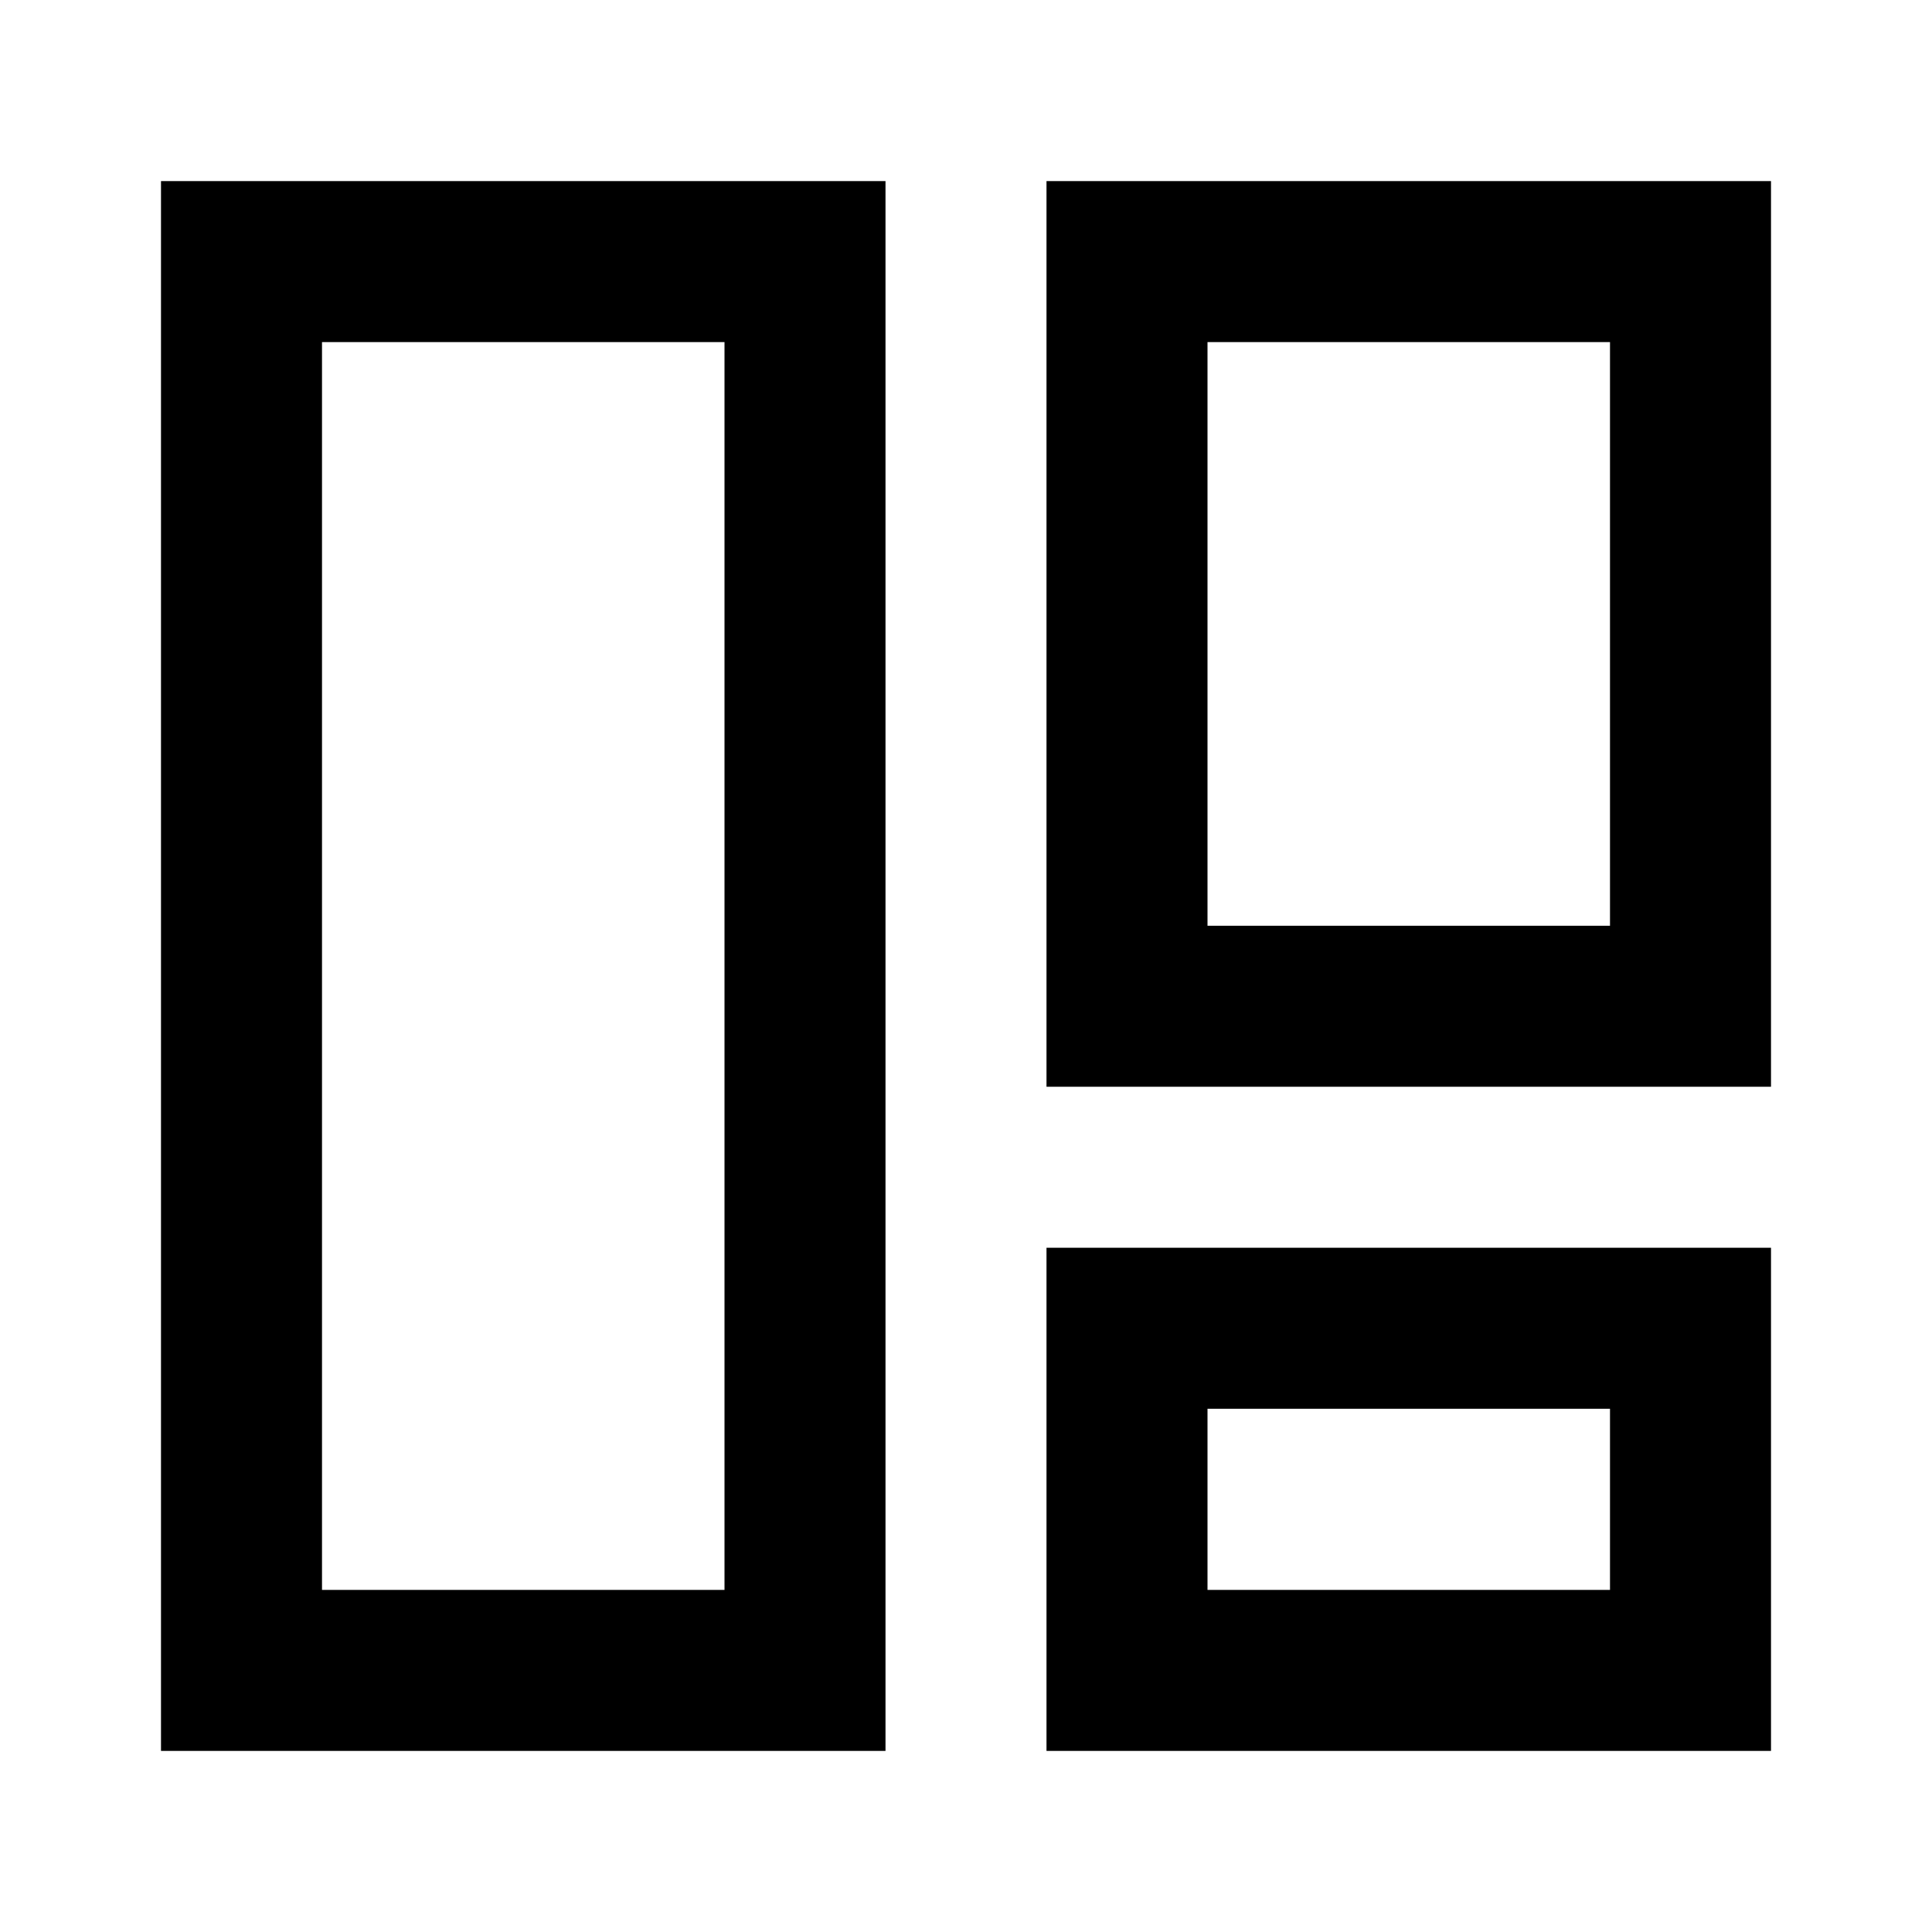
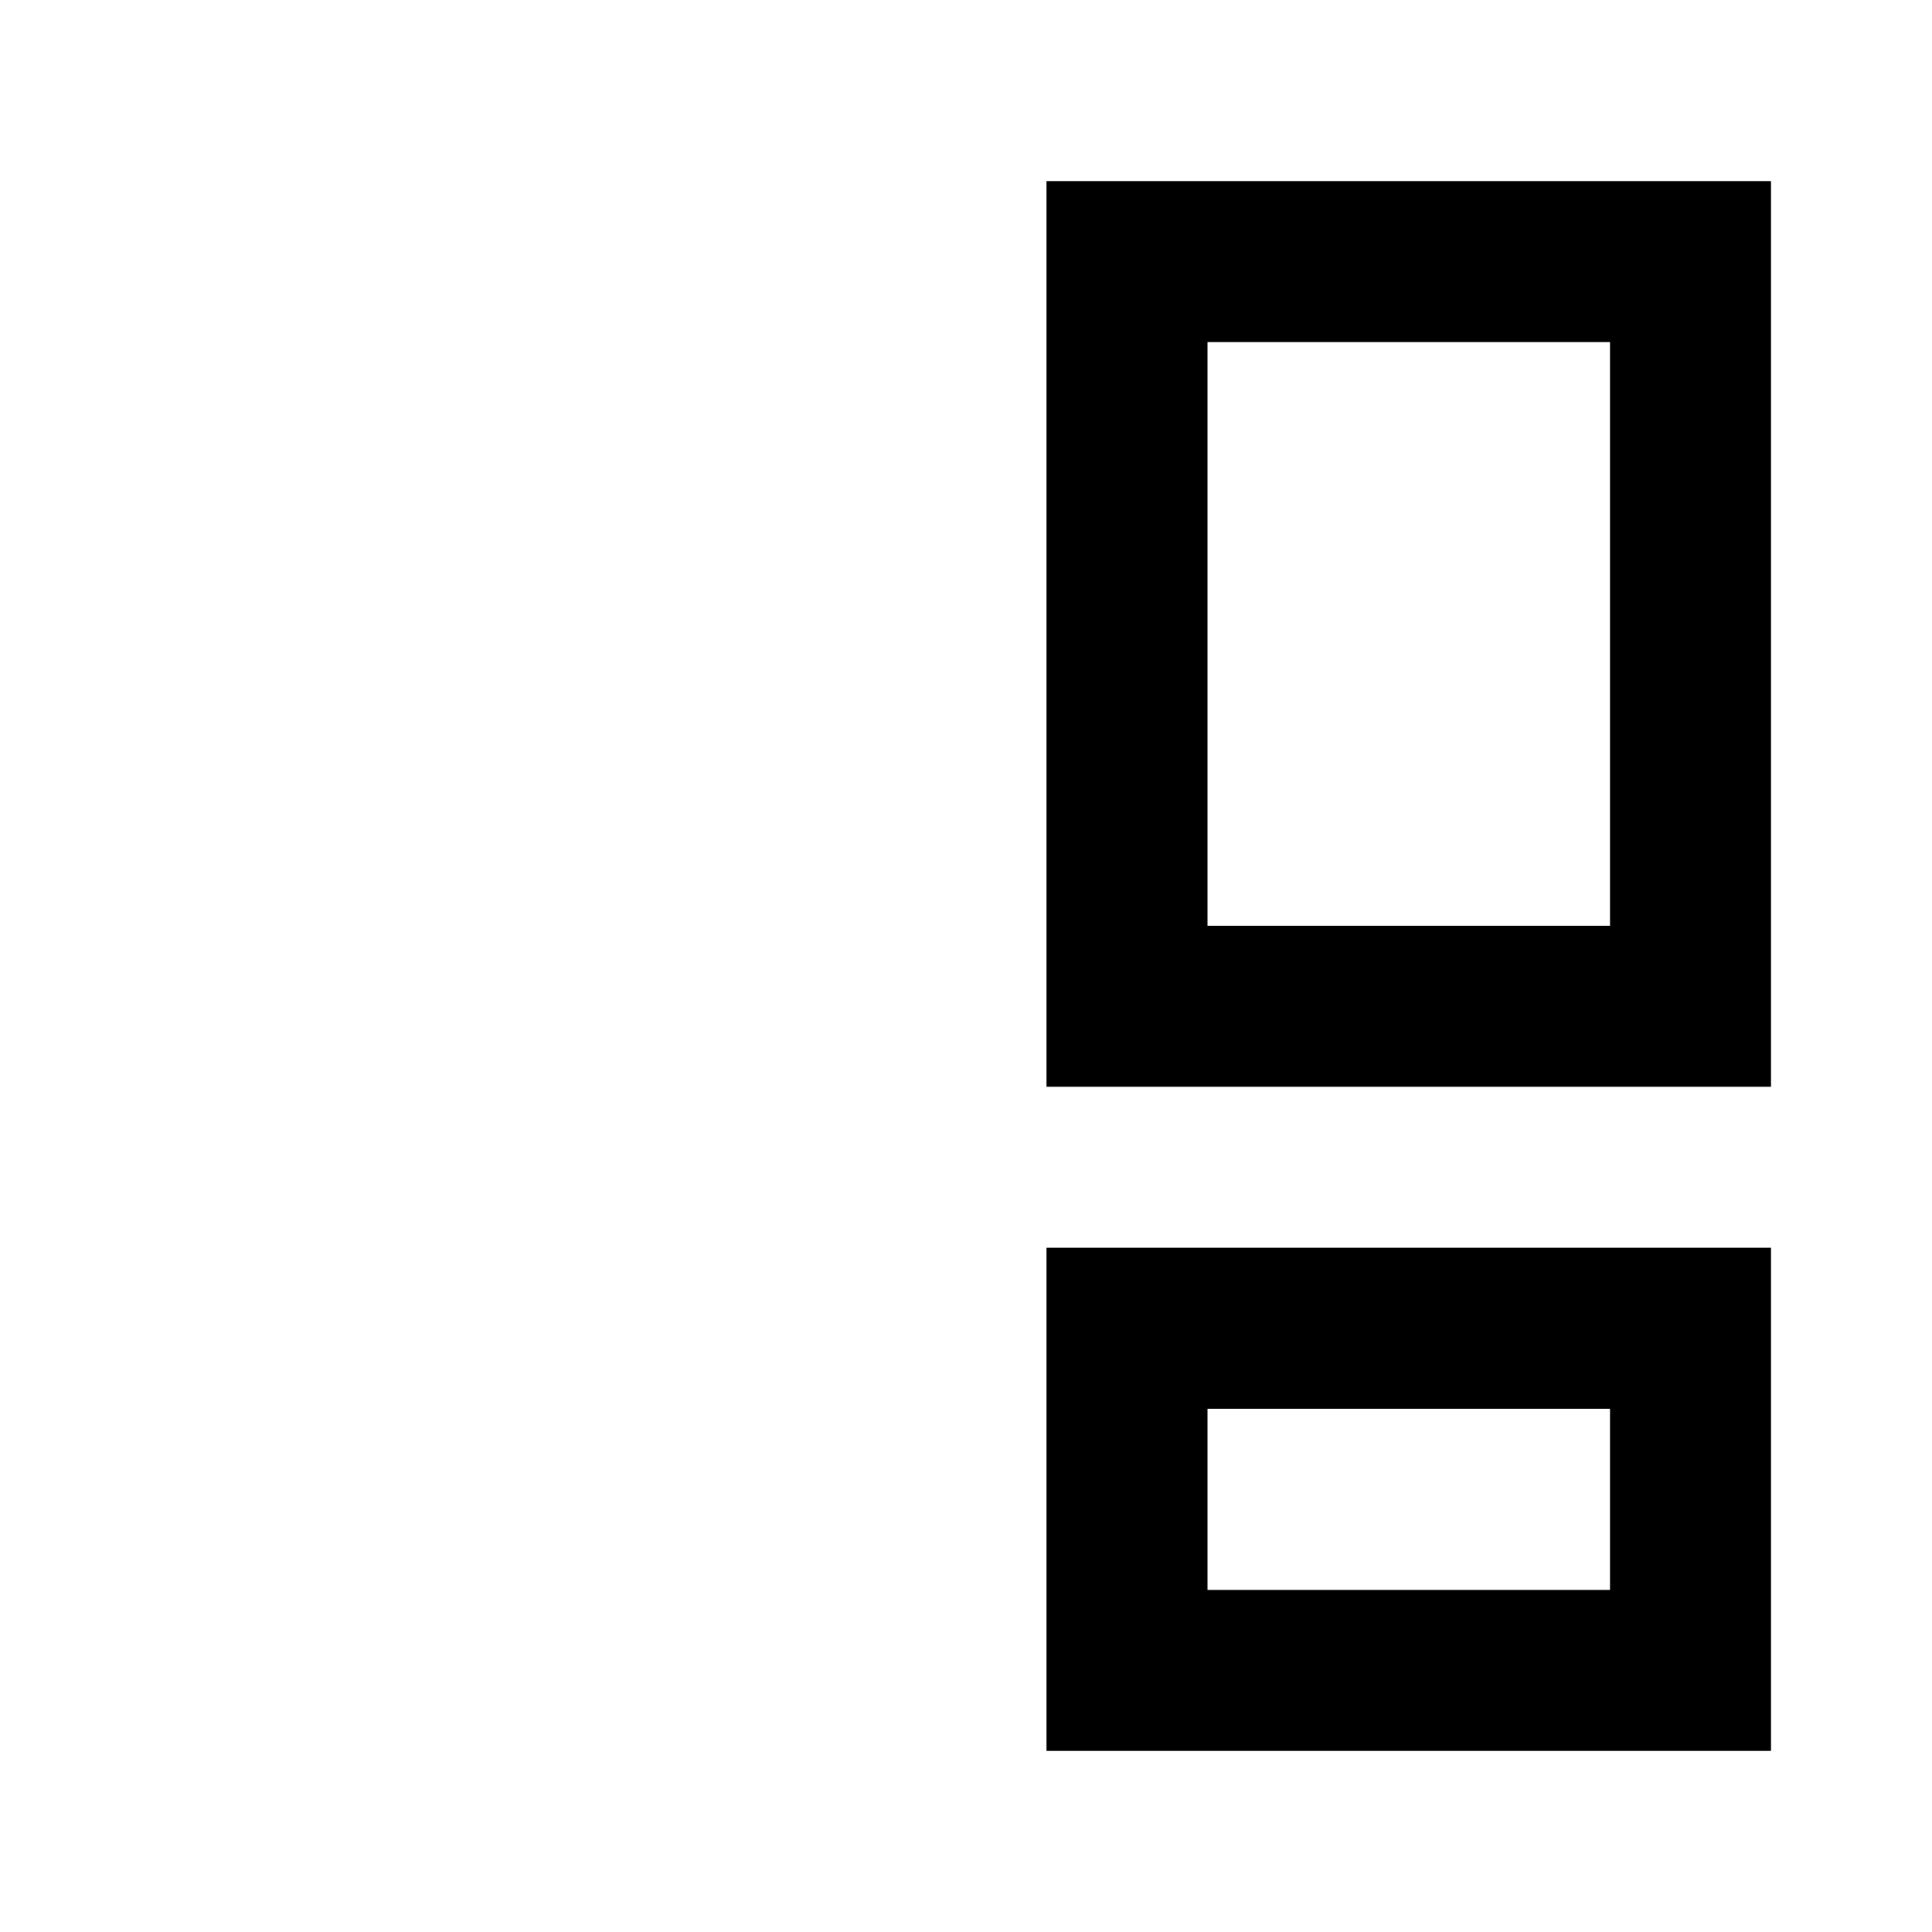
<svg xmlns="http://www.w3.org/2000/svg" width="30" height="30" viewBox="0 0 30 30" fill="none">
  <g id="èªå®ä¹å¸å±">
    <g id="Union">
-       <path fill-rule="evenodd" clip-rule="evenodd" d="M2.5 2.812V27.188H13.75V2.812H2.5ZM11.25 5.312H5V24.688H11.25V5.312Z" fill="#1C66E5" style="fill:#1C66E5;fill:color(display-p3 0.11 0.4 0.898);fill-opacity:1;" />
      <path fill-rule="evenodd" clip-rule="evenodd" d="M16.25 2.812V16.875H27.5V2.812H16.25ZM25 5.312H18.75V14.375H25V5.312Z" fill="#1C66E5" style="fill:#1C66E5;fill:color(display-p3 0.11 0.4 0.898);fill-opacity:1;" />
      <path fill-rule="evenodd" clip-rule="evenodd" d="M16.25 19.375H27.5V27.188H16.25V19.375ZM18.75 21.875H25V24.688H18.75V21.875Z" fill="#1C66E5" style="fill:#1C66E5;fill:color(display-p3 0.11 0.4 0.898);fill-opacity:1;" />
    </g>
  </g>
</svg>